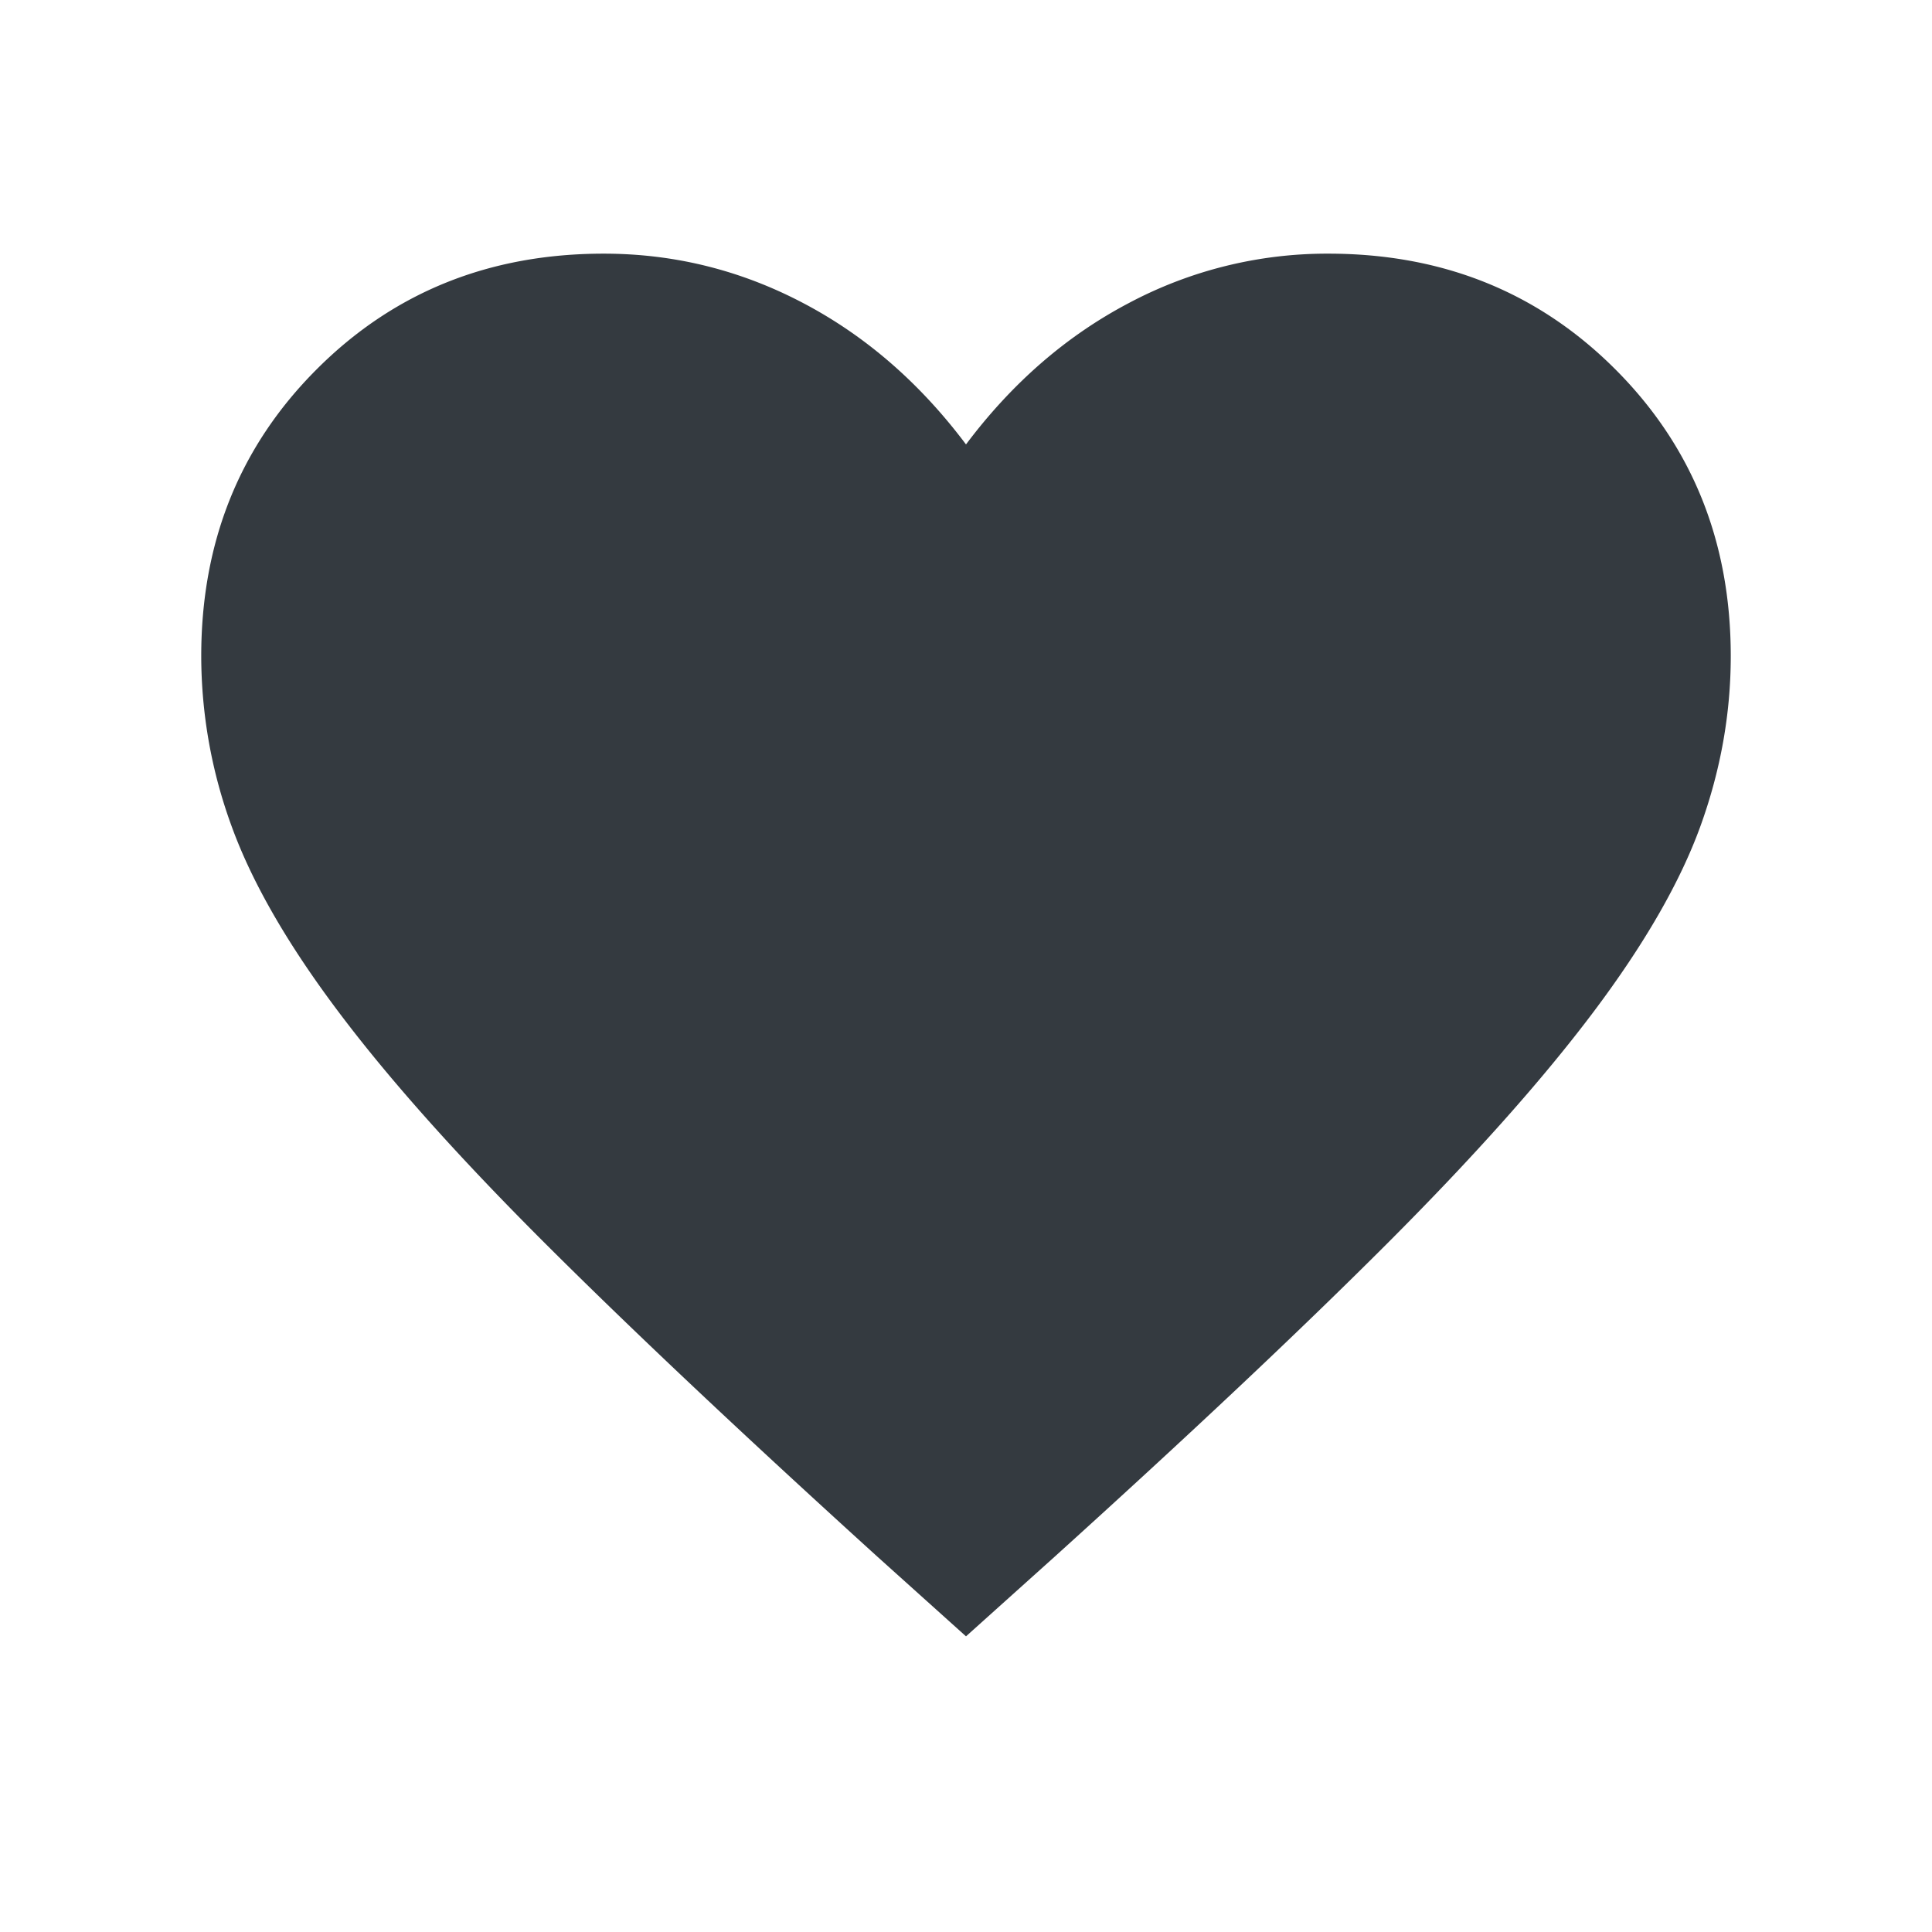
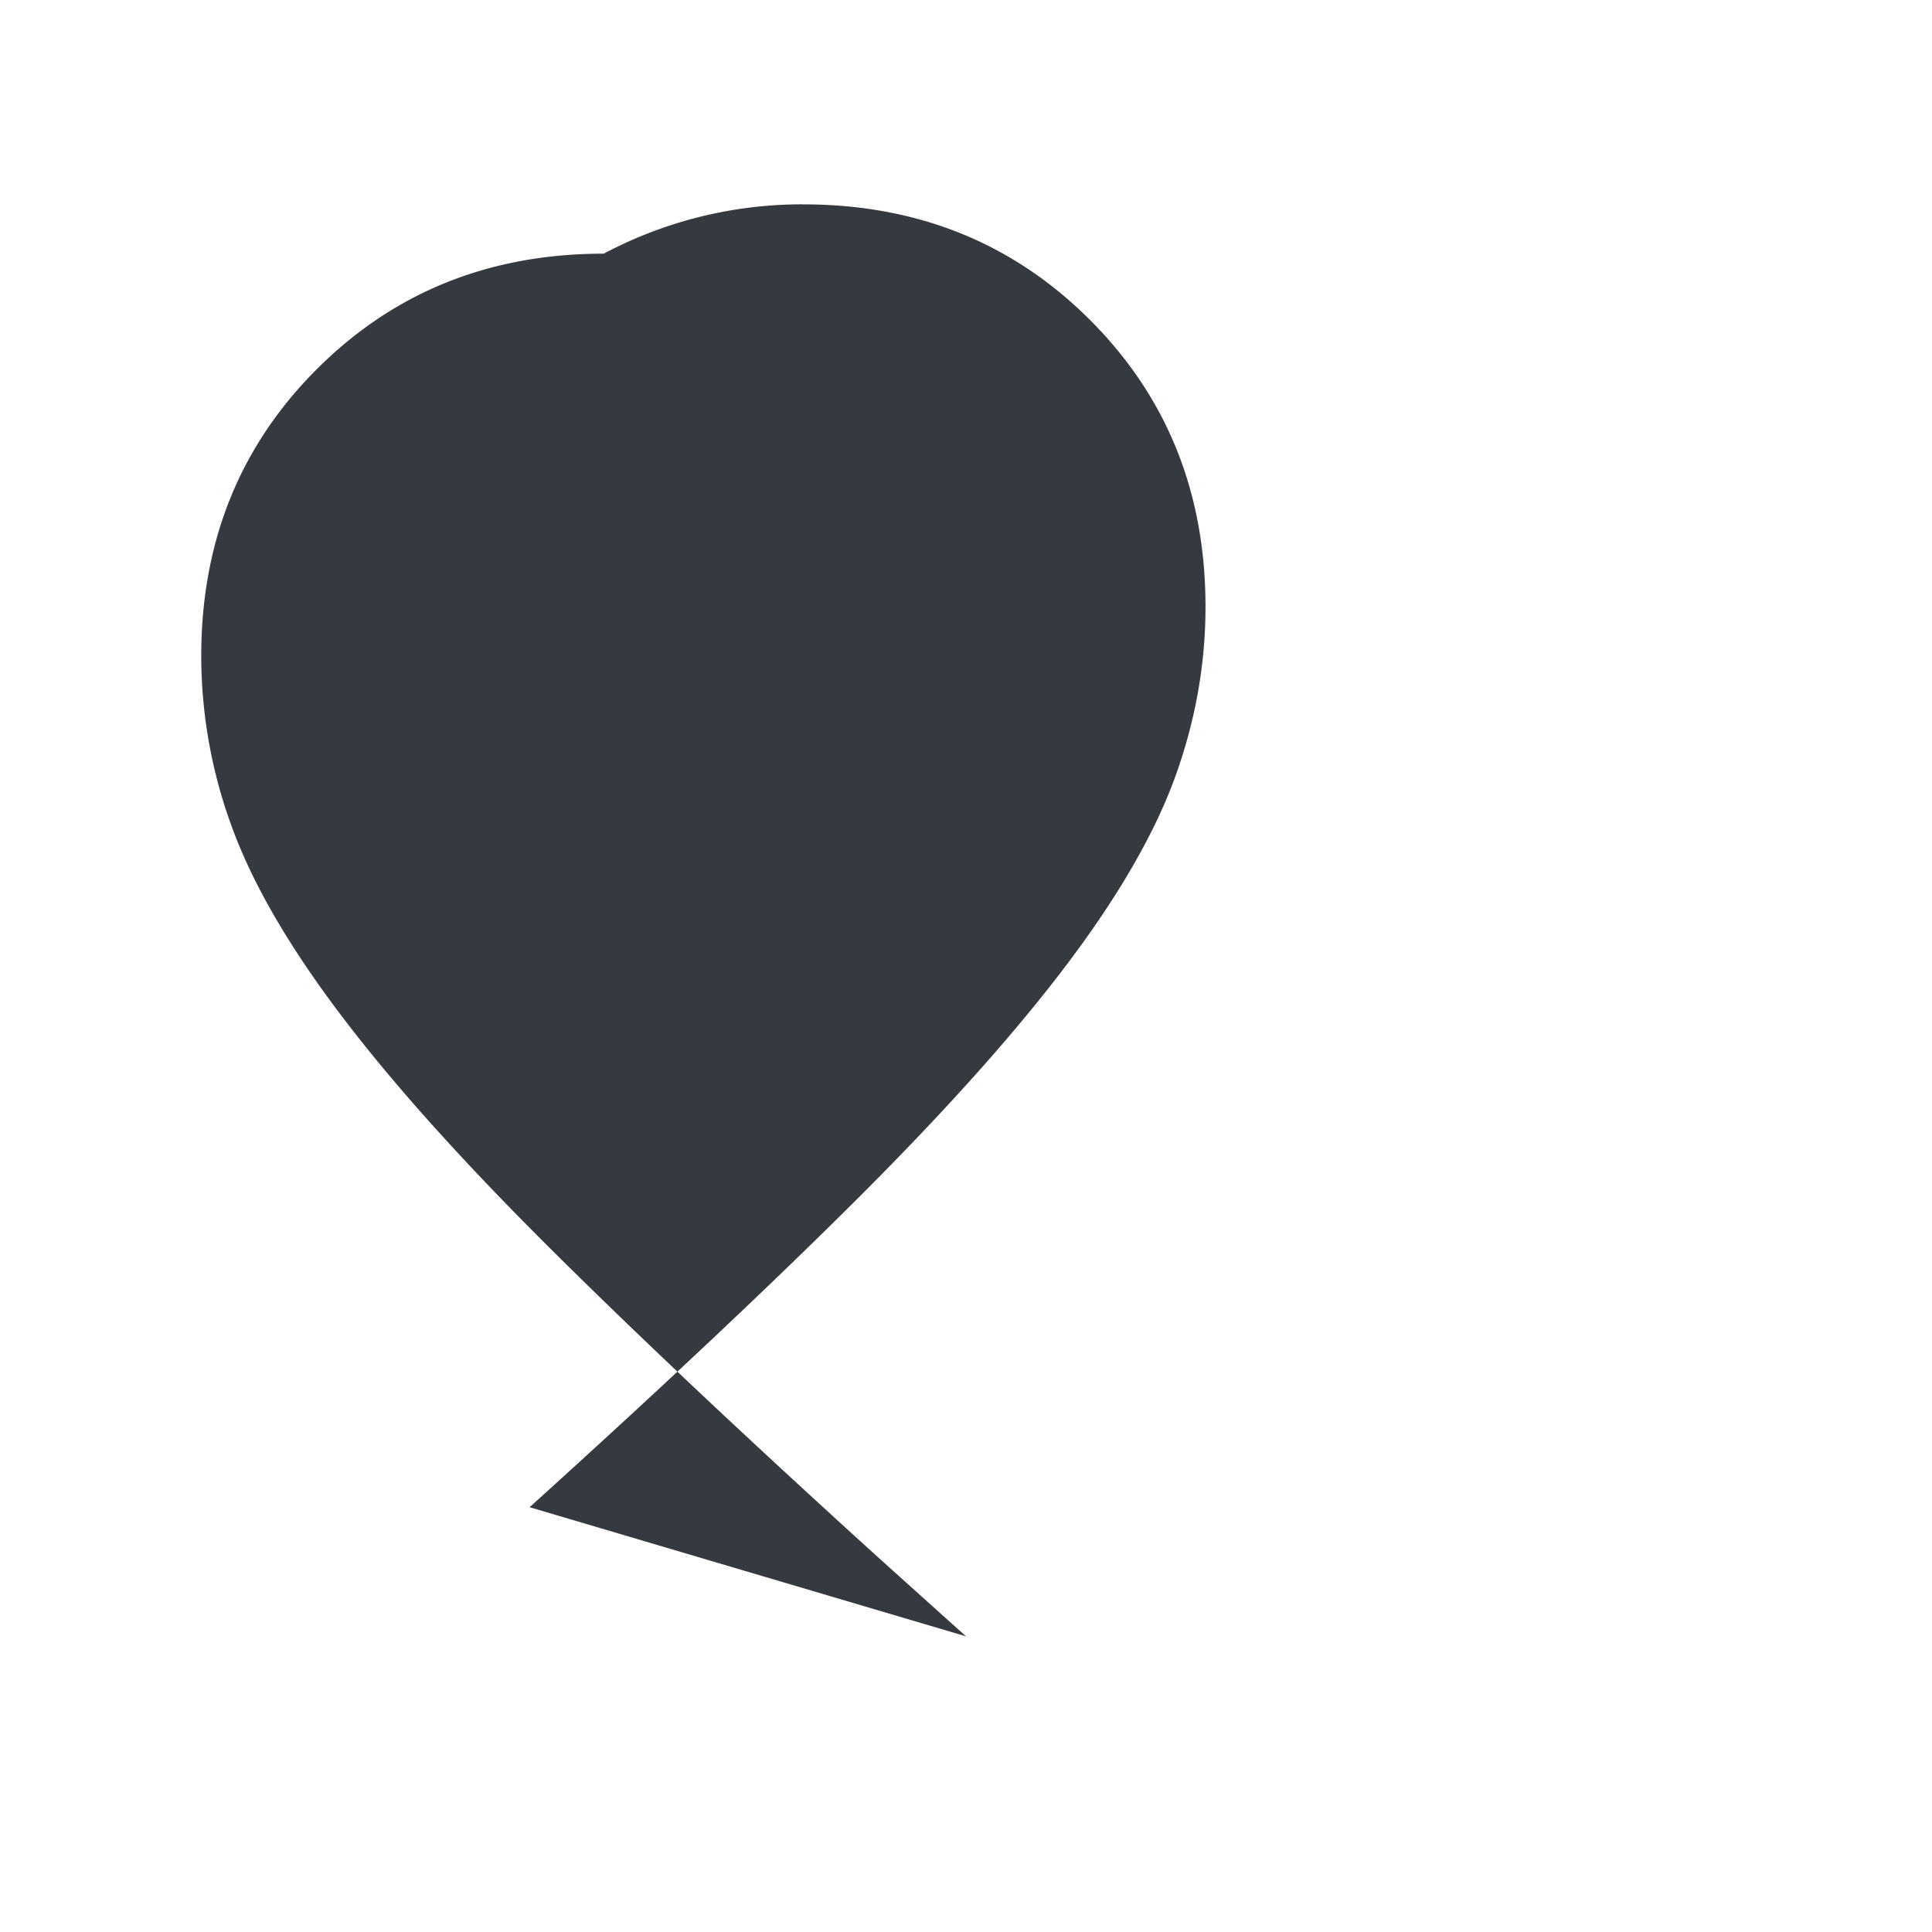
<svg xmlns="http://www.w3.org/2000/svg" width="31" height="31" fill="none">
-   <path d="M15.5 26.256l-1.426-1.282c-2.14-1.943-3.912-3.612-5.312-5.008-1.4-1.396-2.51-2.638-3.328-3.727-.82-1.089-1.391-2.082-1.717-2.98a7.961 7.961 0 01-.488-2.732c0-1.833.618-3.368 1.855-4.604C6.32 4.687 7.854 4.07 9.688 4.07c1.127 0 2.193.264 3.196.791 1.004.527 1.876 1.284 2.616 2.27.74-.986 1.612-1.743 2.616-2.27a6.774 6.774 0 013.197-.791c1.833 0 3.367.618 4.604 1.854 1.236 1.236 1.854 2.77 1.854 4.604 0 .924-.163 1.835-.488 2.732-.326.898-.898 1.891-1.717 2.98-.819 1.089-1.926 2.331-3.322 3.727-1.396 1.396-3.169 3.065-5.318 5.008L15.5 26.256z" fill="#343a40" />
+   <path d="M15.5 26.256l-1.426-1.282c-2.14-1.943-3.912-3.612-5.312-5.008-1.4-1.396-2.51-2.638-3.328-3.727-.82-1.089-1.391-2.082-1.717-2.98a7.961 7.961 0 01-.488-2.732c0-1.833.618-3.368 1.855-4.604C6.32 4.687 7.854 4.07 9.688 4.07a6.774 6.774 0 013.197-.791c1.833 0 3.367.618 4.604 1.854 1.236 1.236 1.854 2.77 1.854 4.604 0 .924-.163 1.835-.488 2.732-.326.898-.898 1.891-1.717 2.98-.819 1.089-1.926 2.331-3.322 3.727-1.396 1.396-3.169 3.065-5.318 5.008L15.5 26.256z" fill="#343a40" />
</svg>